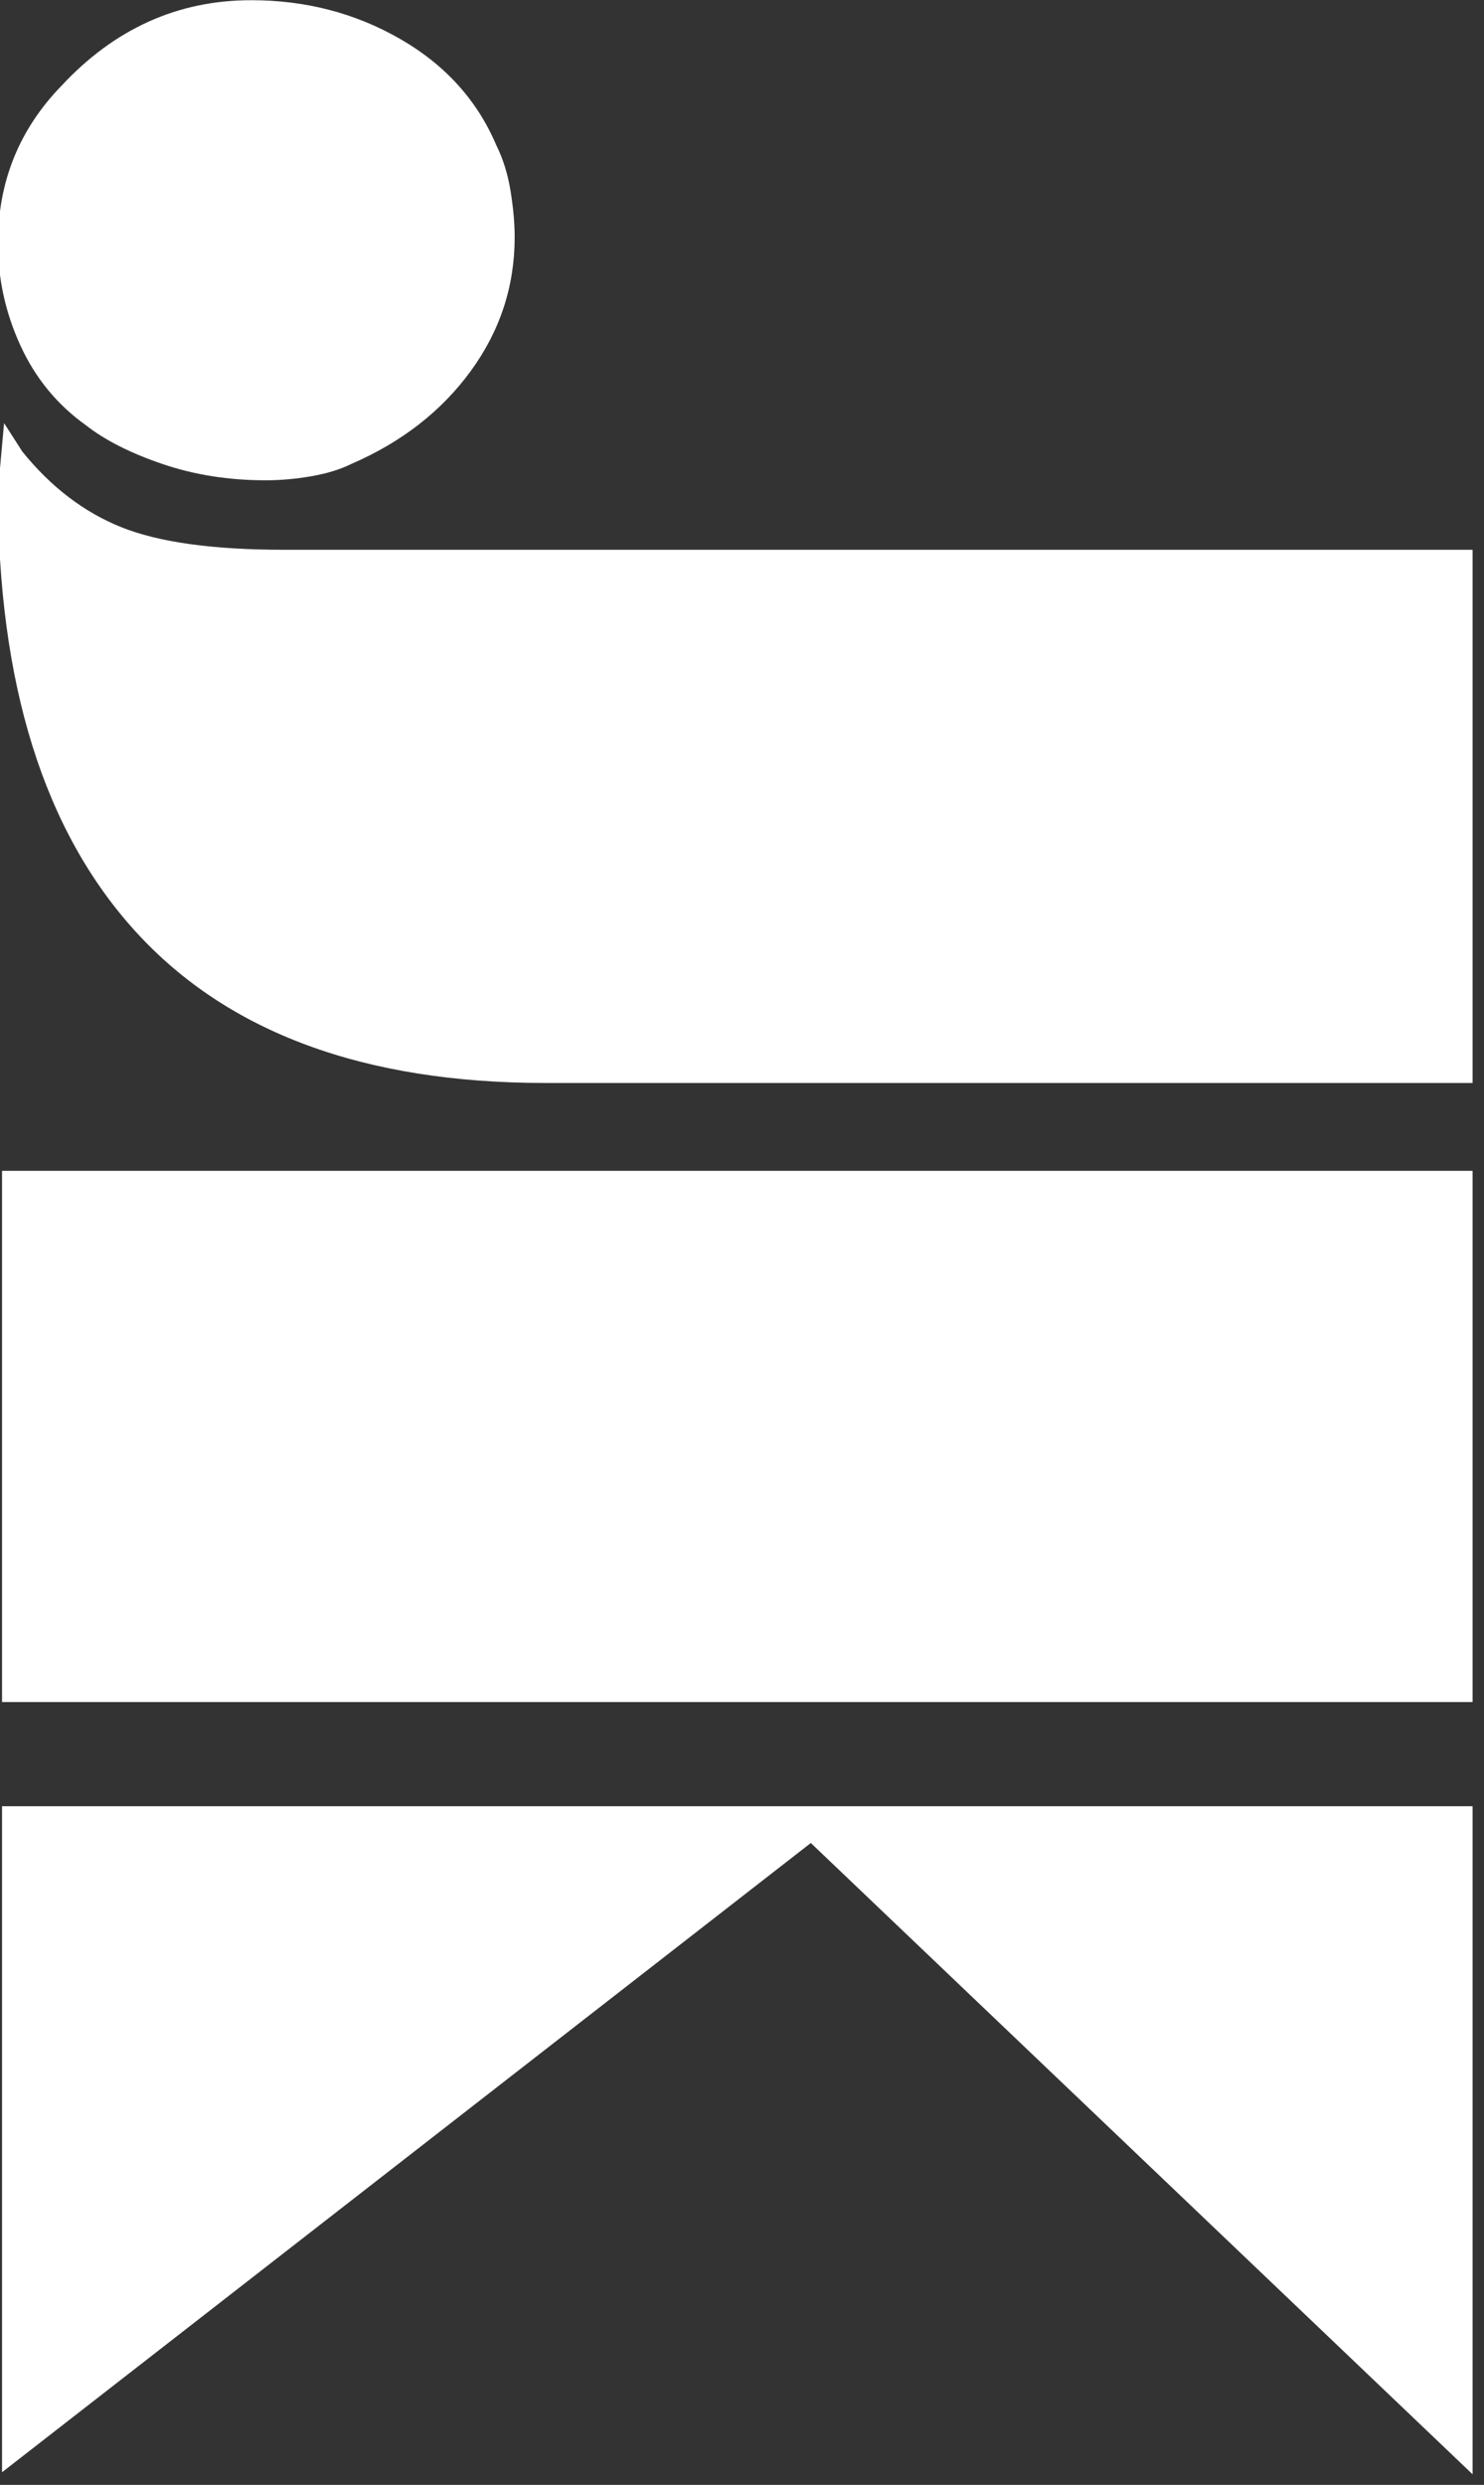
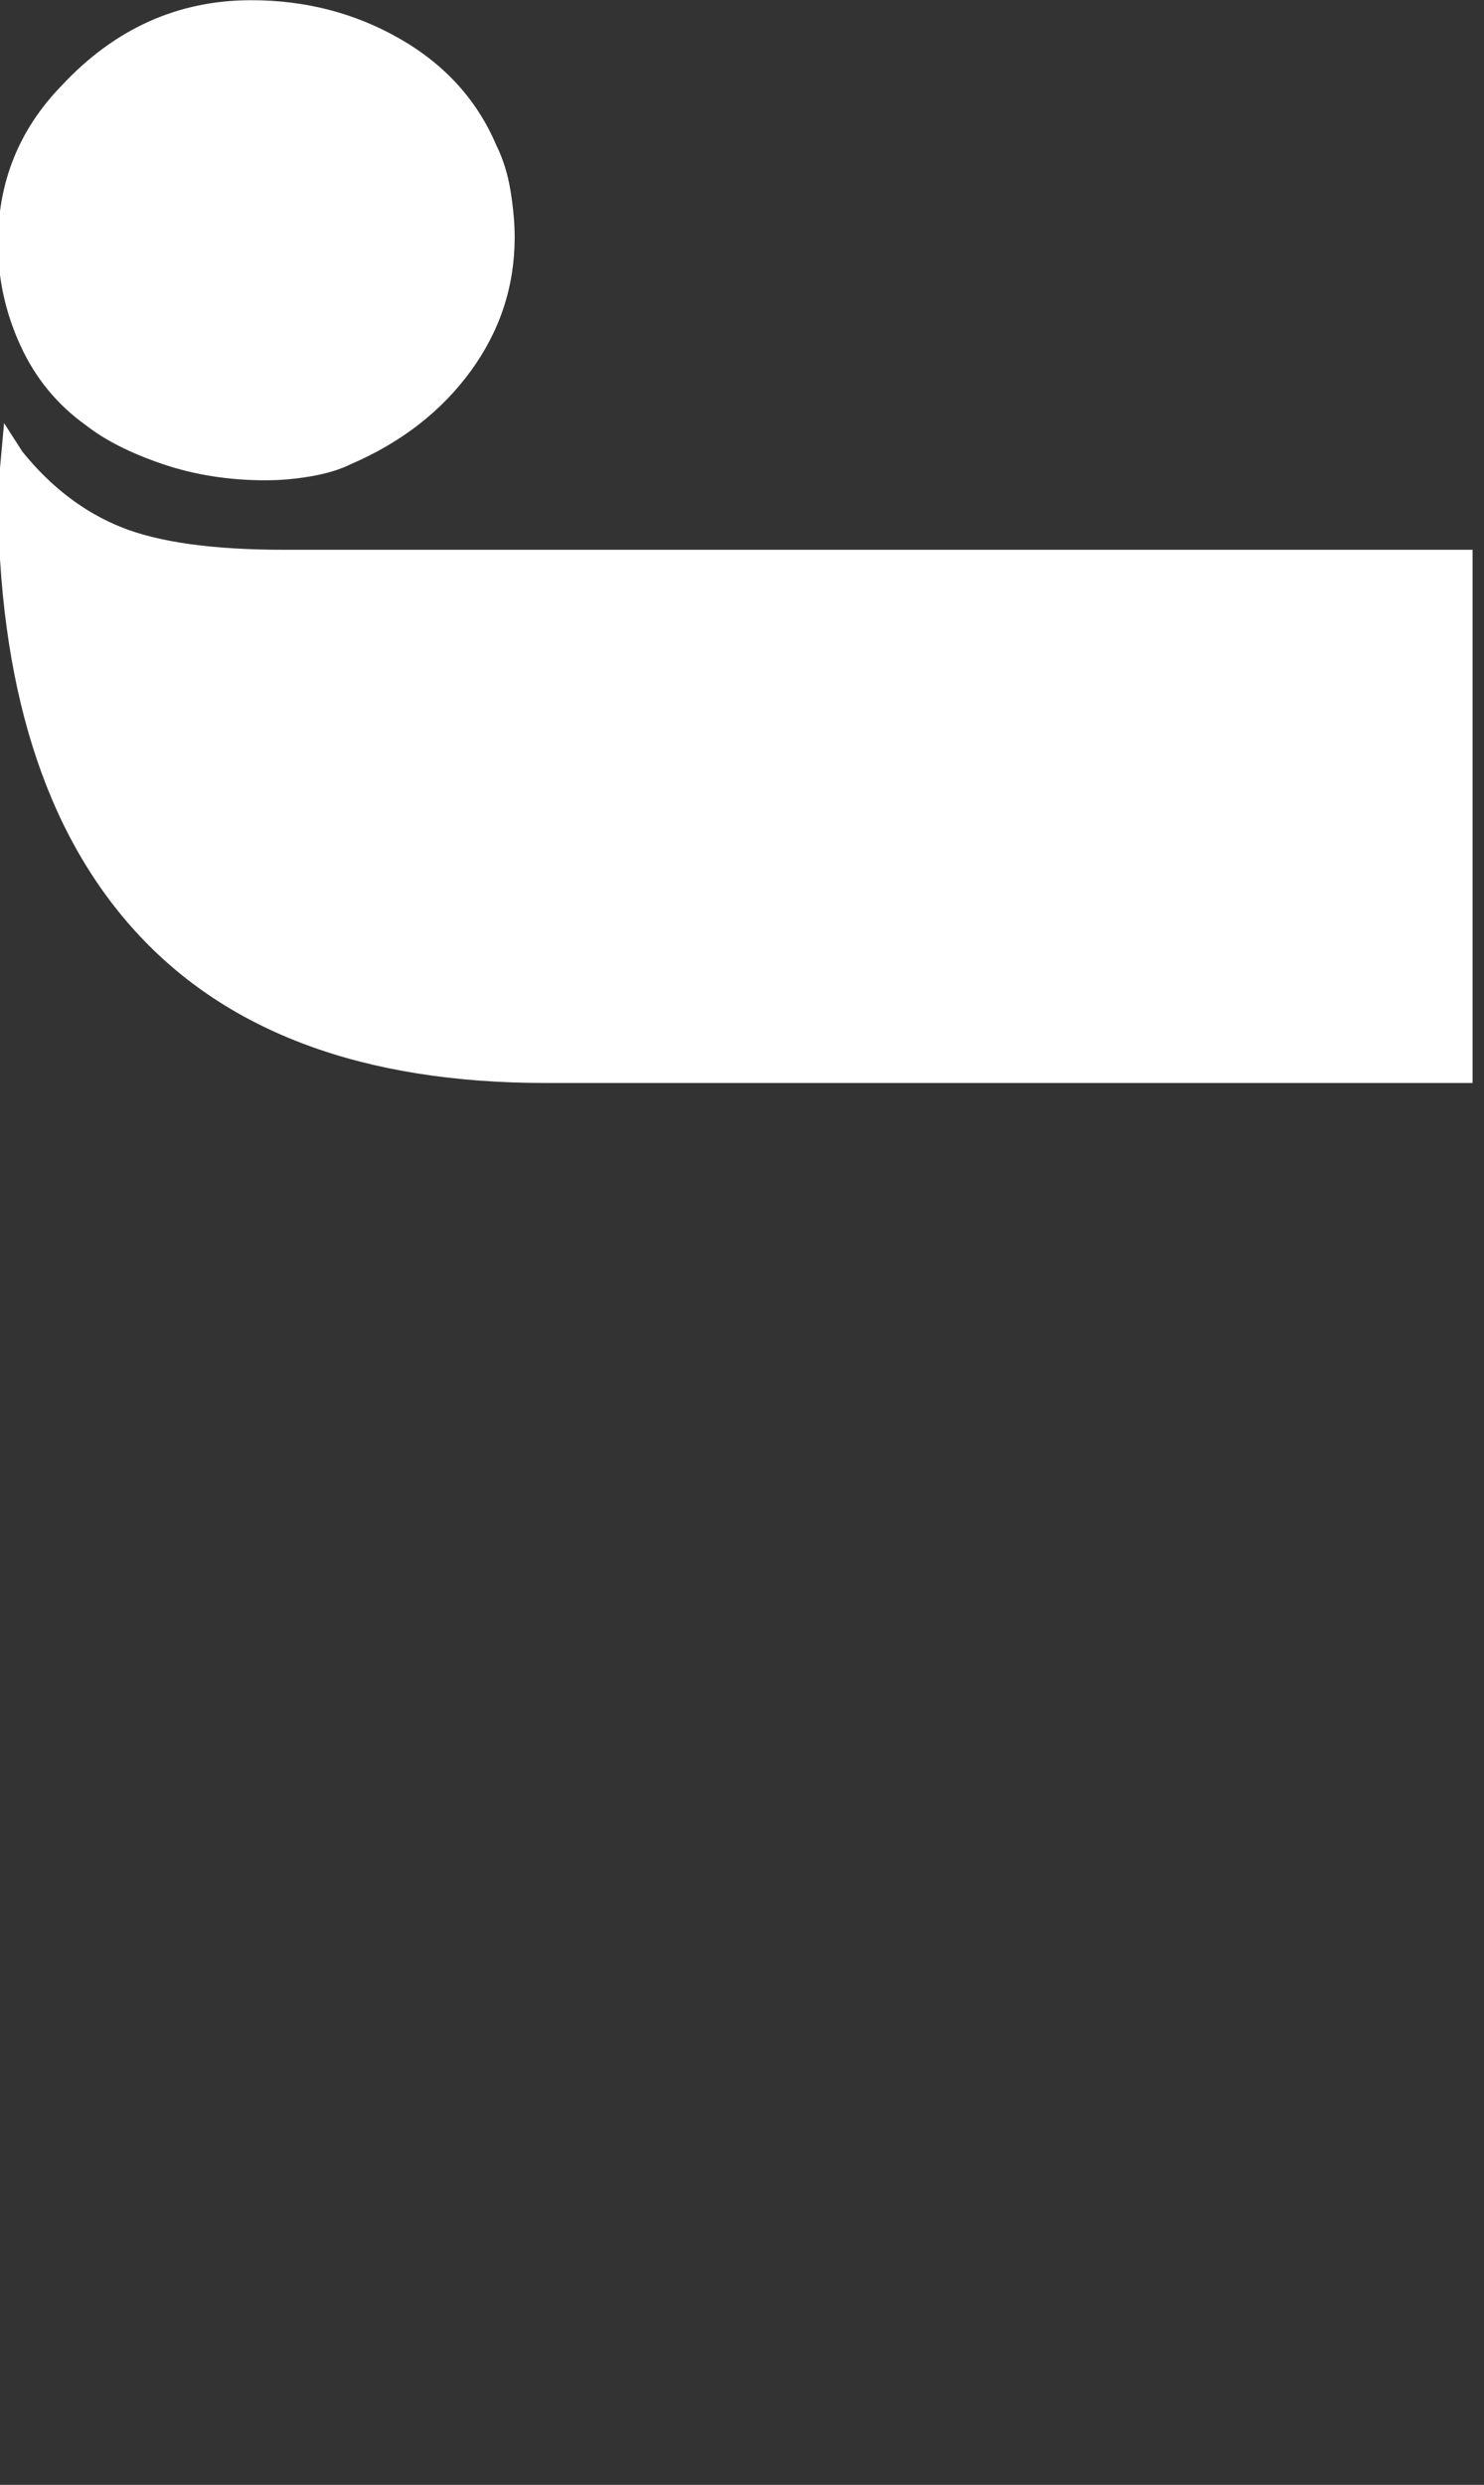
<svg xmlns="http://www.w3.org/2000/svg" width="100%" height="100%" viewBox="0 0 46 77" version="1.1" xml:space="preserve" style="fill-rule:evenodd;clip-rule:evenodd;stroke-linejoin:round;stroke-miterlimit:2;">
  <rect x="0" y="0" width="46" height="77" fill="#333333" stroke="none" />
  <g transform="matrix(1,0,0,1,-445.636,-37.694)">
    <g transform="matrix(6.2065e-17,1.014,-1.014,6.2065e-17,543.385,38.826)">
      <g transform="matrix(1.521,1.2326e-32,-1.2326e-32,1.521,-19.09,21.808)">
        <path d="M20.318,48.959L20.893,48.59C21.604,48.015 22.11,47.351 22.411,46.599C22.712,45.846 22.863,44.758 22.863,43.335L22.863,19.445L33.576,19.445L33.576,38.081C33.576,41.721 32.564,44.464 30.539,46.311C28.514,48.159 25.558,49.082 21.672,49.082L20.318,48.959ZM11.821,43.992C11.821,42.898 12.081,41.899 12.601,40.996C13.121,40.093 13.832,39.45 14.735,39.066C15.009,38.93 15.317,38.834 15.659,38.779C16.001,38.724 16.309,38.697 16.583,38.697C17.568,38.697 18.464,38.991 19.271,39.579C20.078,40.168 20.701,40.968 21.139,41.981C21.248,42.2 21.33,42.467 21.385,42.781C21.44,43.096 21.467,43.404 21.467,43.705C21.467,44.444 21.358,45.135 21.139,45.778C20.92,46.421 20.66,46.934 20.359,47.317C19.948,47.892 19.415,48.33 18.758,48.631C18.101,48.932 17.417,49.082 16.706,49.082C15.474,49.082 14.421,48.658 13.545,47.81C12.396,46.742 11.821,45.47 11.821,43.992Z" style="fill:white;fill-rule:nonzero;" />
      </g>
    </g>
    <g transform="matrix(6.2065e-17,1.014,-1.014,6.2065e-17,543.385,38.826)">
      <g transform="matrix(1.521,1.2326e-32,-1.2326e-32,1.521,-19.09,21.808)">
-         <path d="M35.341,49L35.341,19.445L46.014,19.445L46.014,49L35.341,49ZM48.107,49L48.107,19.445L61.53,19.445L48.846,32.745L61.489,49L48.107,49Z" style="fill:white;fill-rule:nonzero;" />
-       </g>
+         </g>
    </g>
  </g>
</svg>